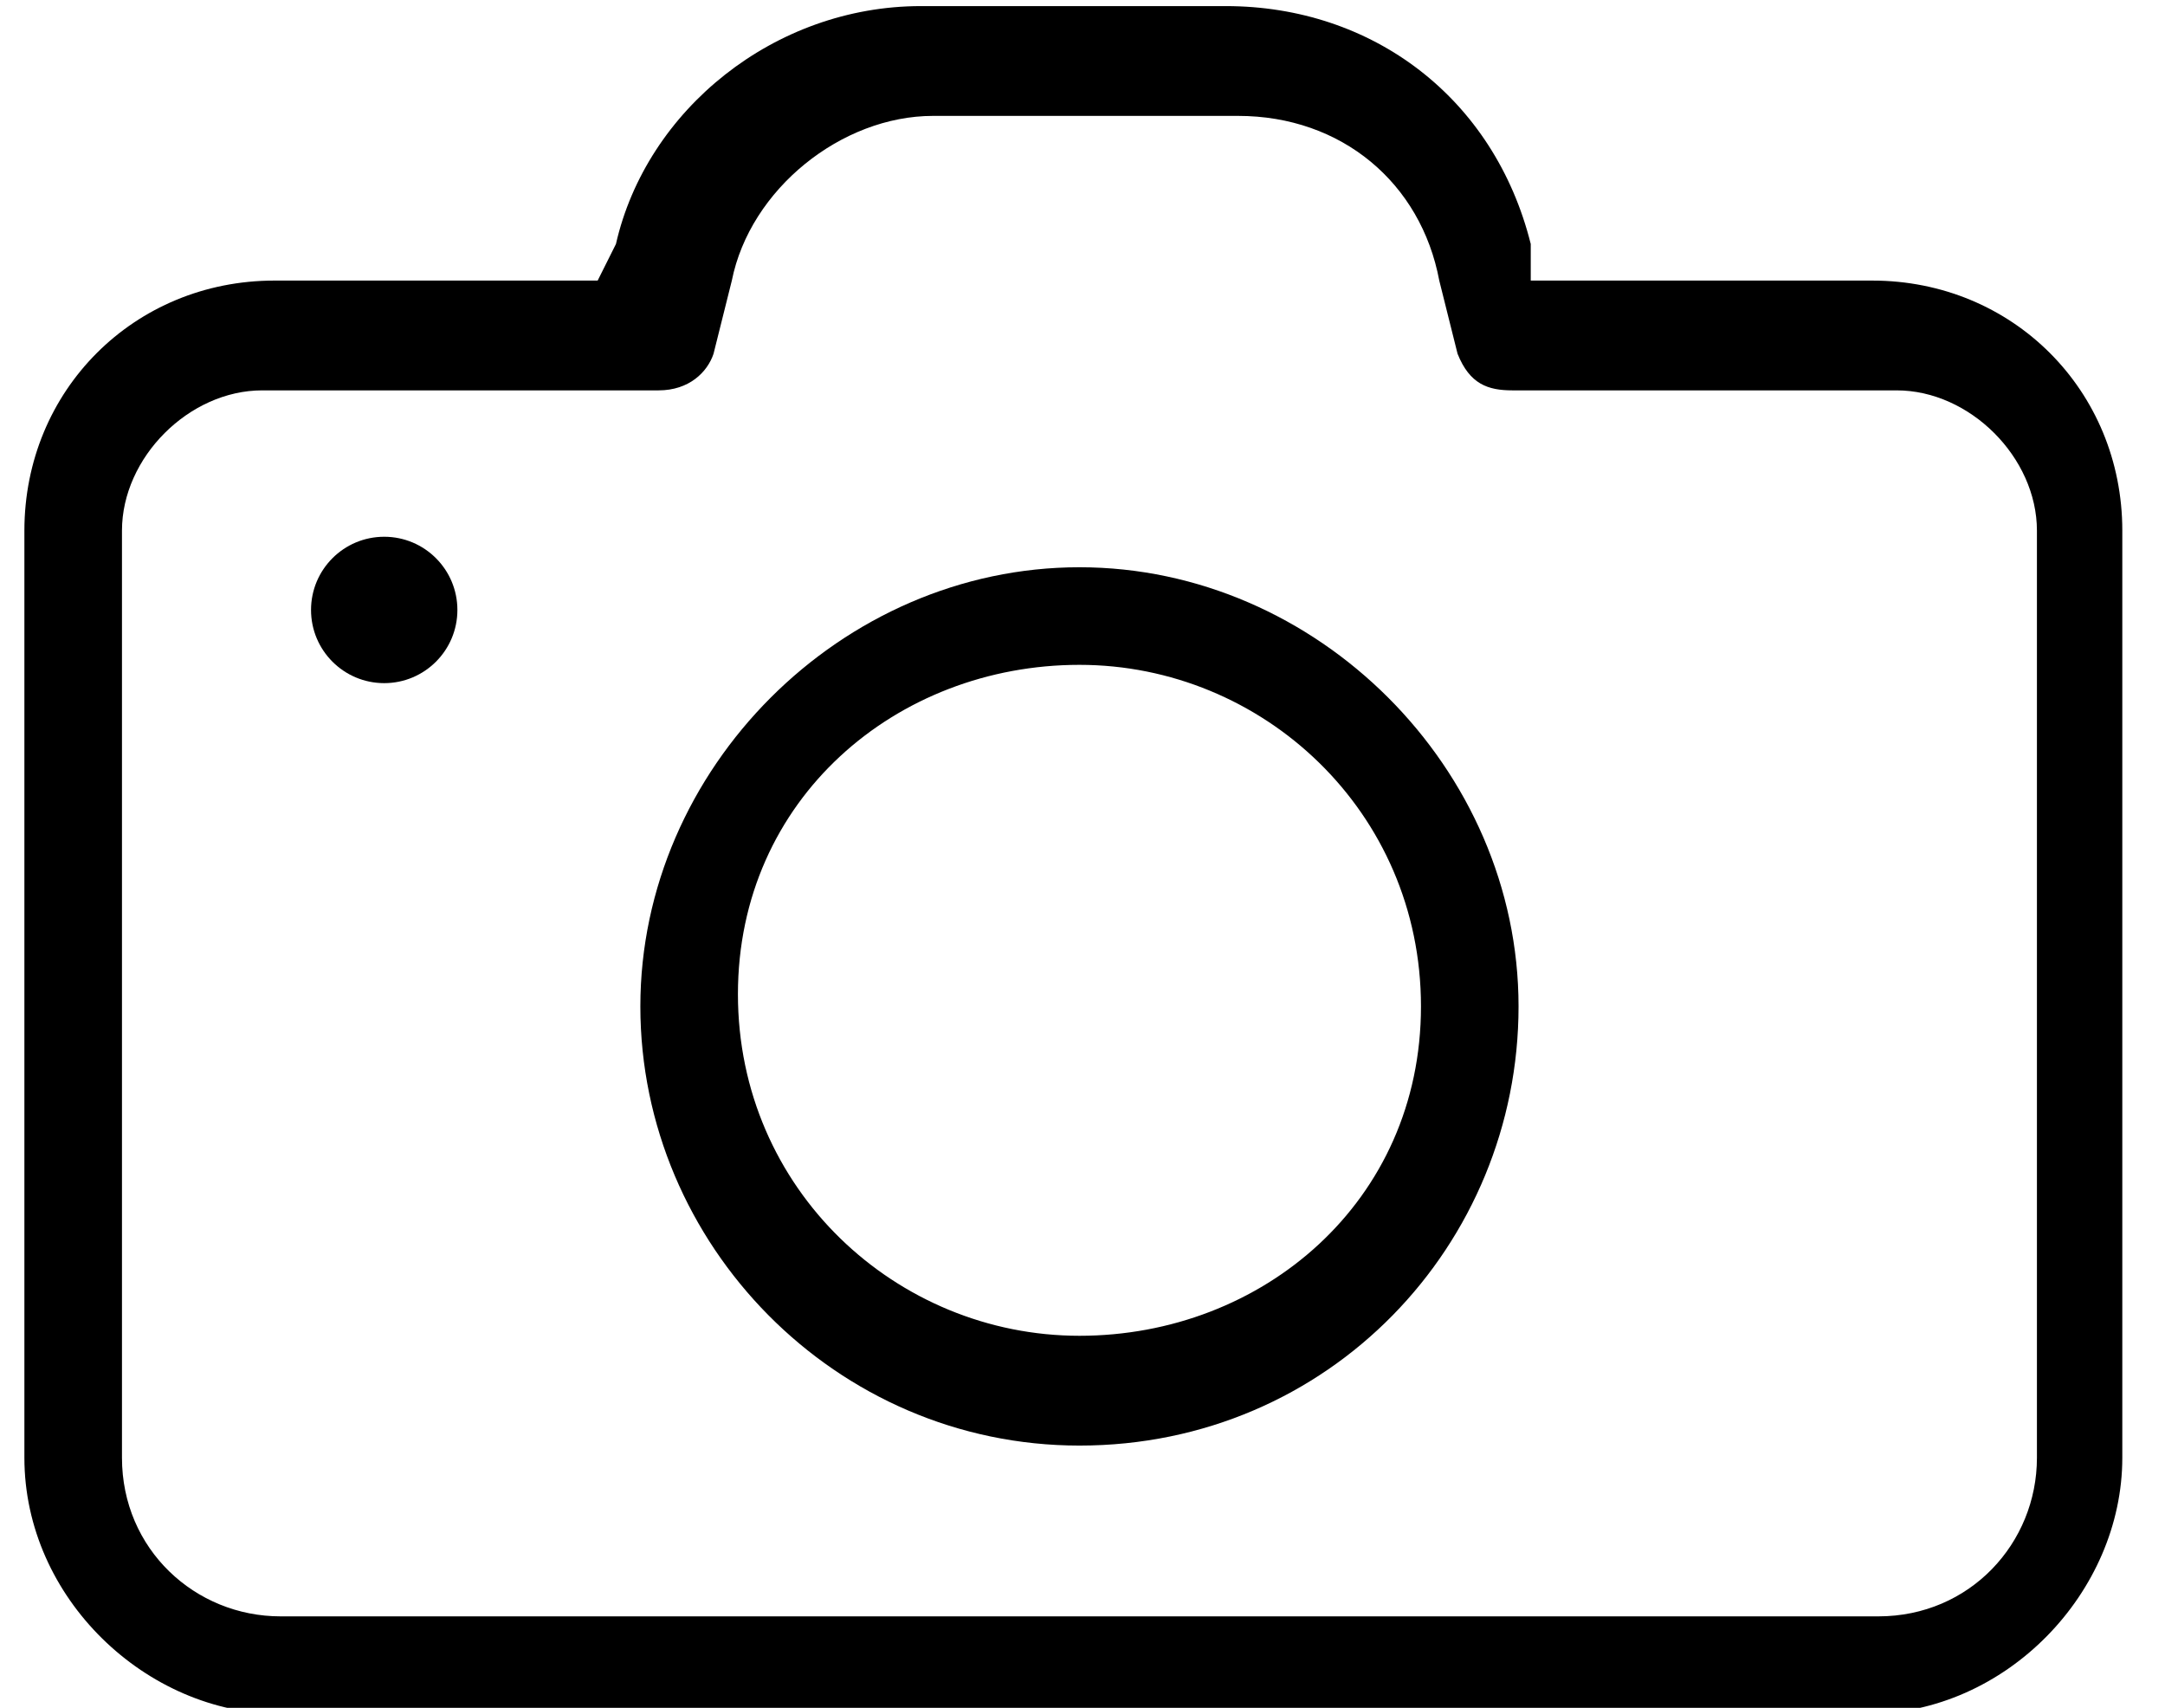
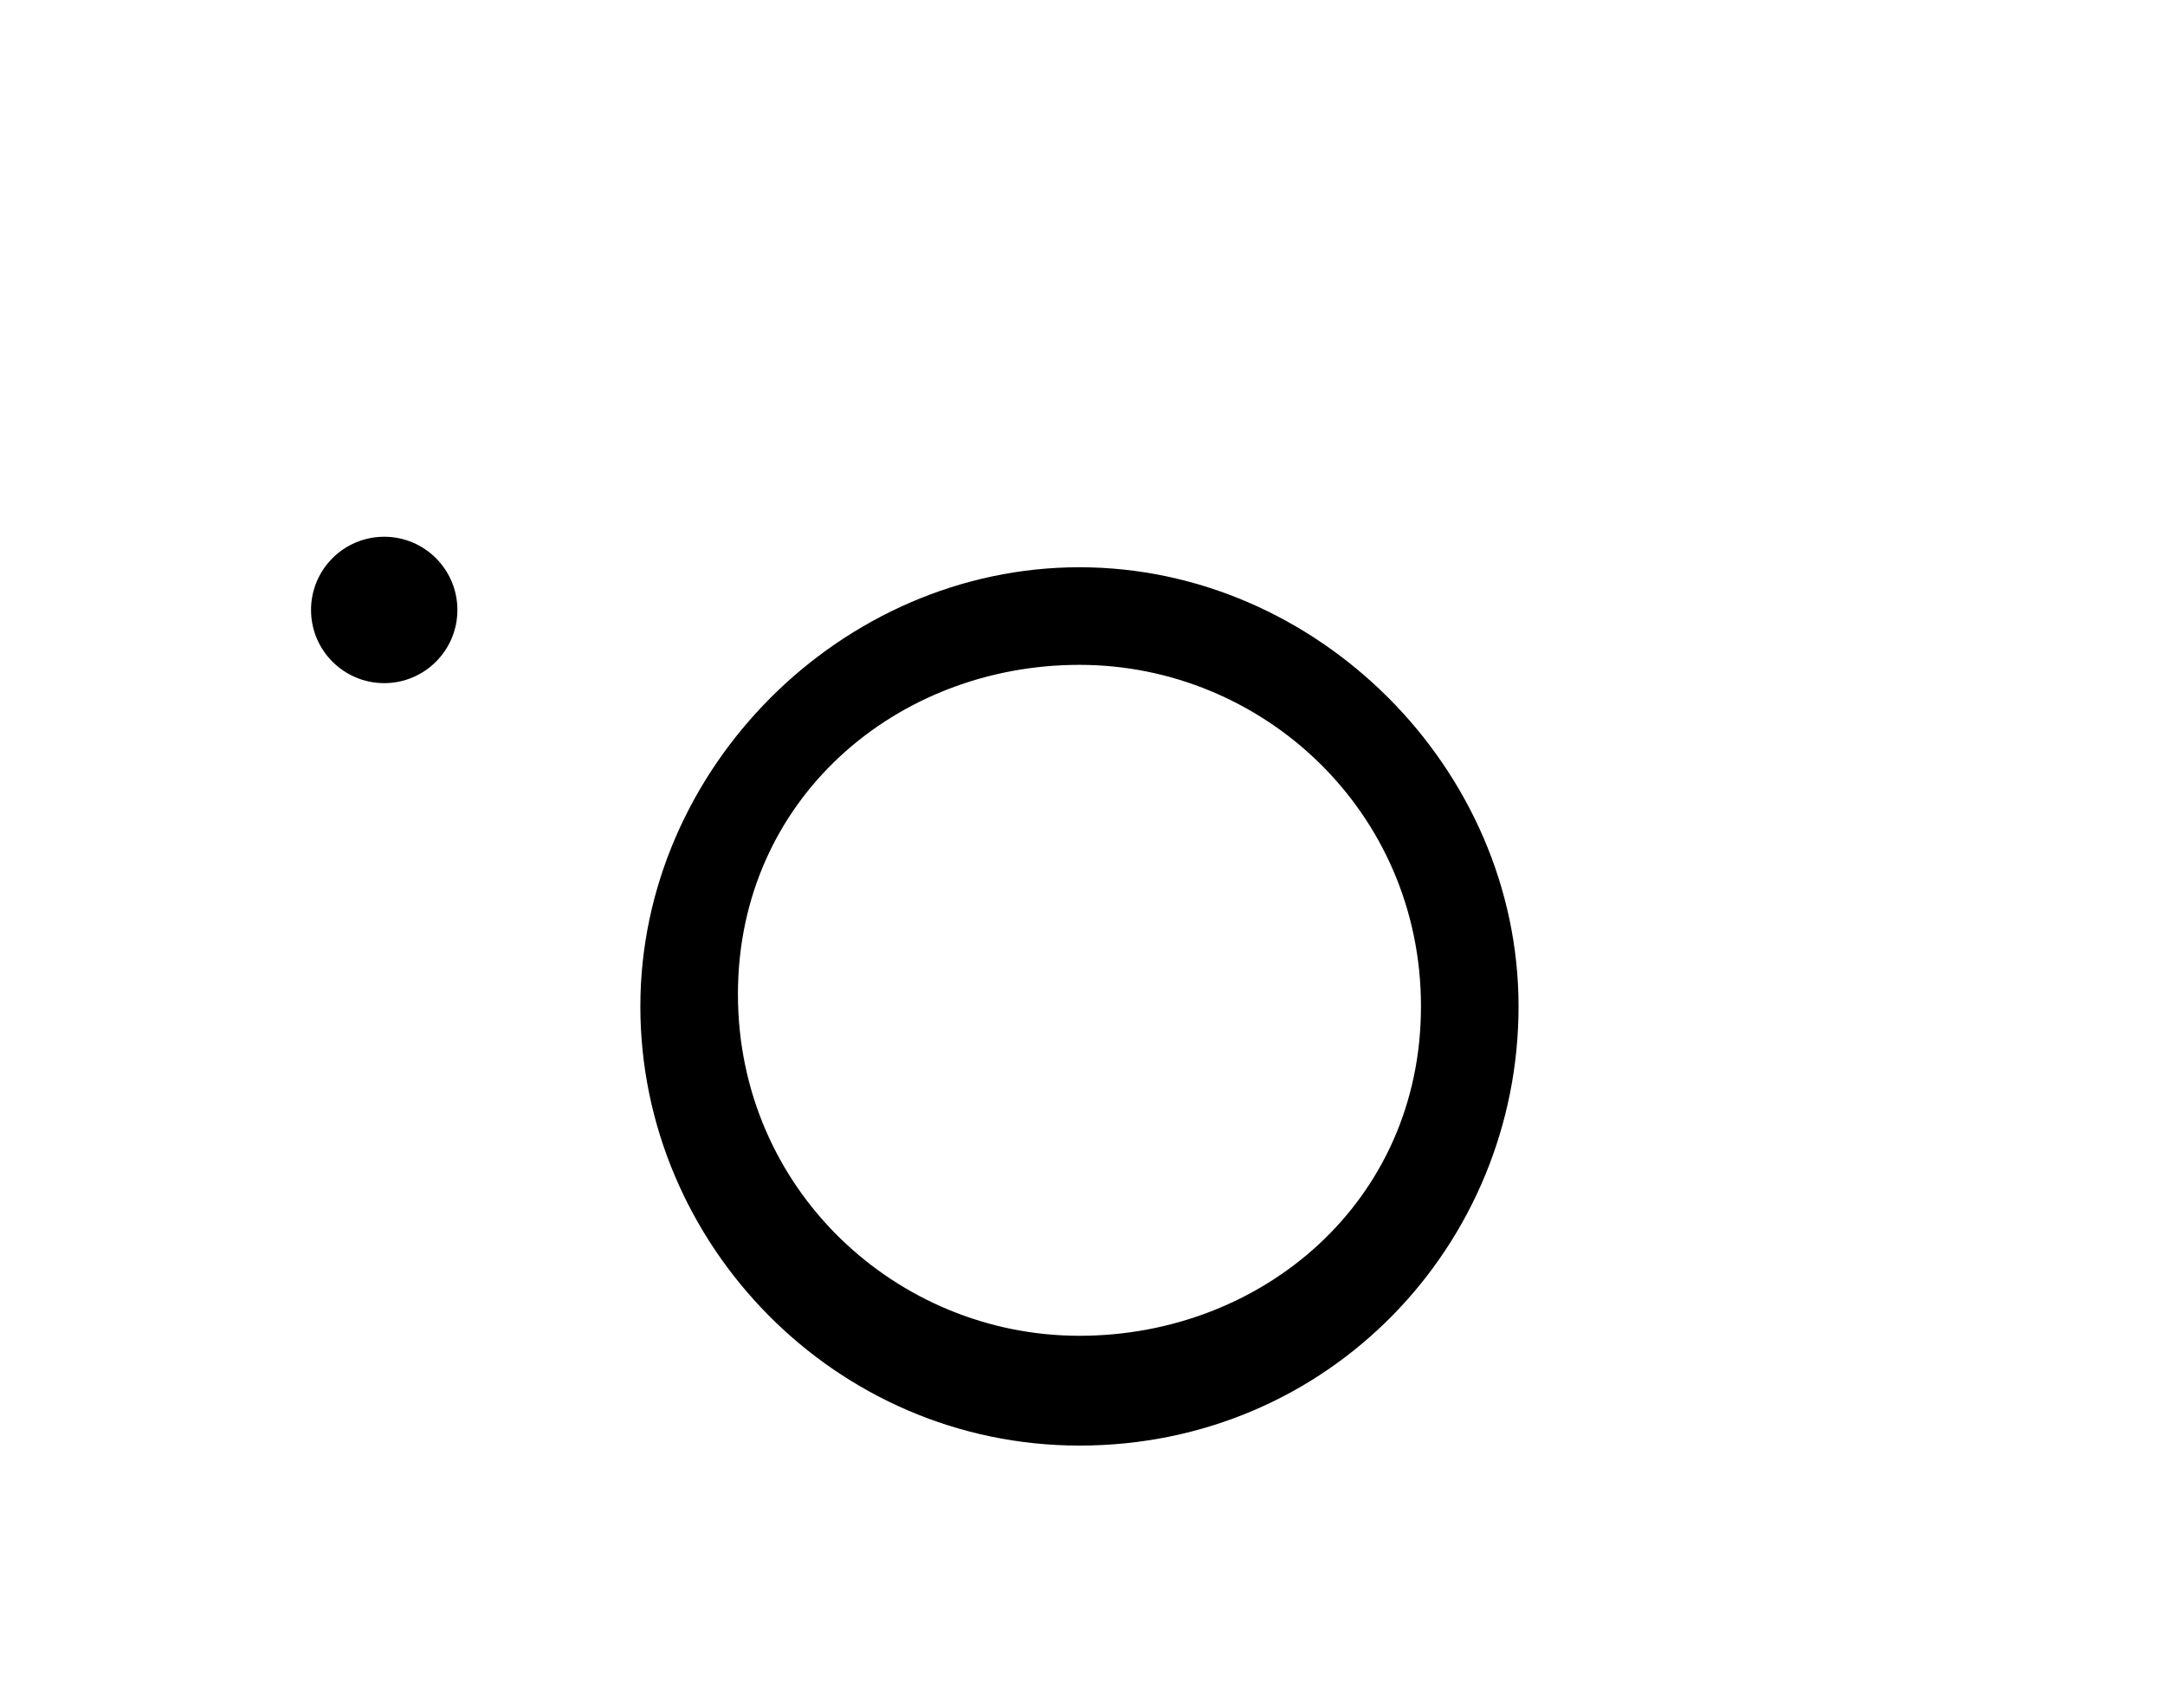
<svg xmlns="http://www.w3.org/2000/svg" version="1.1" id="Capa_1" x="0px" y="0px" viewBox="0 0 35.5 28" style="enable-background:new 0 0 35.5 28;" xml:space="preserve">
  <g>
    <g>
-       <path d="M0.4,8.7v15.2c0,2.3,2,4.2,4.2,4.2h26c2.3,0,4.2-2,4.2-4.2V8.7c0-2.3-1.8-4.1-4.1-4.1h-5.6l0-0.6c-0.6-2.4-2.6-3.9-5-3.9    h-5c-2.4,0-4.5,1.7-5,3.9l-0.3,0.6H4.5C2.2,4.6,0.4,6.4,0.4,8.7z M10.8,6.4c0.5,0,0.8-0.3,0.9-0.6L12,4.6c0.3-1.5,1.8-2.7,3.3-2.7    h5c1.7,0,3,1.1,3.3,2.7l0.3,1.2c0.2,0.5,0.5,0.6,0.9,0.6h6.3c1.2,0,2.3,1.1,2.3,2.3v15.2c0,1.4-1.1,2.6-2.6,2.6H4.6    c-1.4,0-2.6-1.1-2.6-2.6V8.7c0-1.2,1.1-2.3,2.3-2.3H10.8L10.8,6.4z" />
      <circle cx="6.3" cy="10" r="1.2" />
      <path d="M17.7,23.7c4.1,0,7.2-3.3,7.2-7.2s-3.3-7.2-7.2-7.2s-7.2,3.3-7.2,7.2S13.7,23.7,17.7,23.7z M17.7,10.9    c3,0,5.6,2.4,5.6,5.6s-2.6,5.4-5.6,5.4s-5.6-2.4-5.6-5.6S14.7,10.9,17.7,10.9z" />
    </g>
  </g>
</svg>